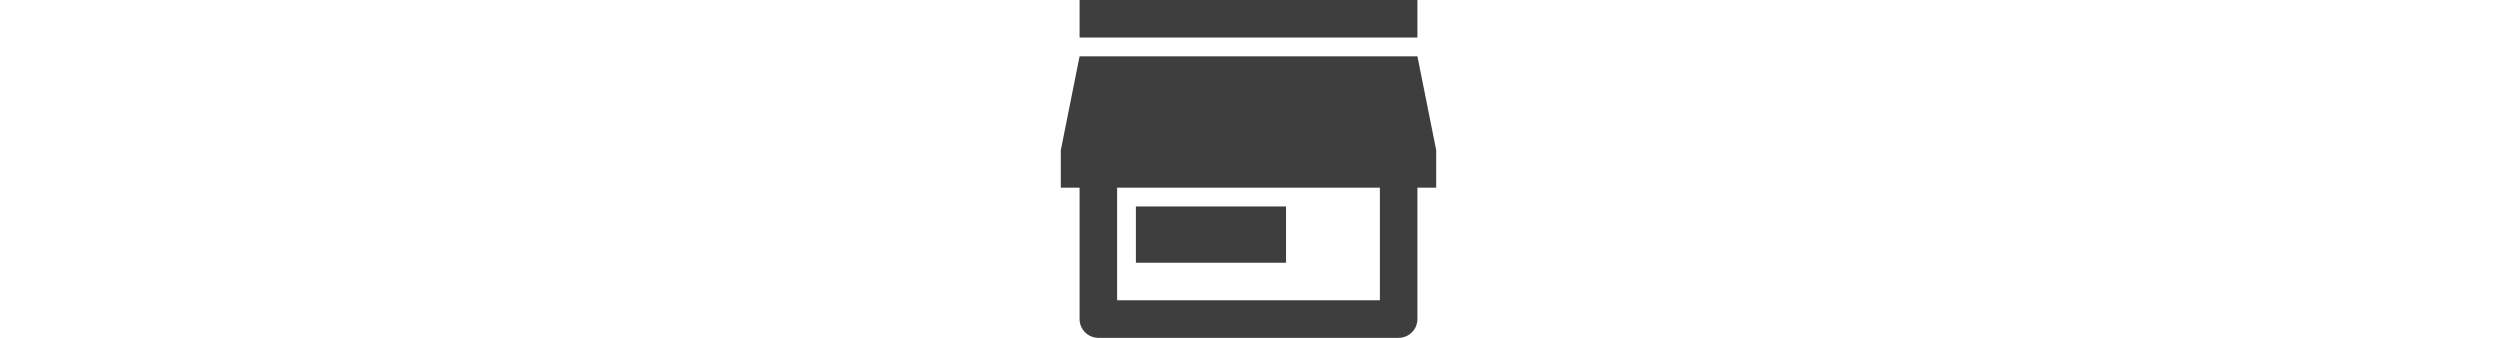
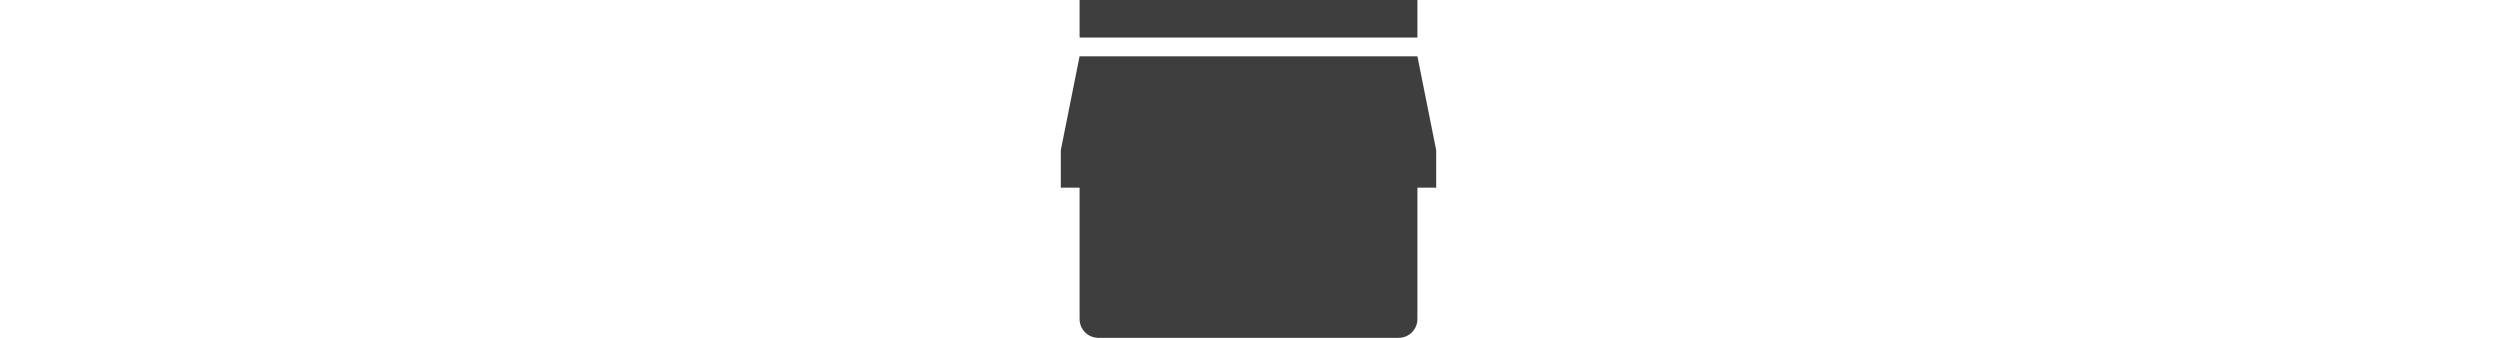
<svg xmlns="http://www.w3.org/2000/svg" width="370" height="50" viewBox="0 0 370 50" fill="none">
-   <path d="M209.778 27.778V47.222C209.778 47.959 209.485 48.666 208.964 49.186C208.443 49.707 207.737 50 207 50H162.556C161.819 50 161.112 49.707 160.591 49.186C160.07 48.666 159.778 47.959 159.778 47.222V27.778H157V22.222L159.778 8.333H209.778L212.556 22.222V27.778H209.778ZM165.333 27.778V44.444H204.222V27.778H165.333ZM168.111 30.556H190.333V38.889H168.111V30.556ZM159.778 0H209.778V5.556H159.778V0Z" fill="#3E3E3E" />
+   <path d="M209.778 27.778V47.222C209.778 47.959 209.485 48.666 208.964 49.186C208.443 49.707 207.737 50 207 50H162.556C161.819 50 161.112 49.707 160.591 49.186C160.07 48.666 159.778 47.959 159.778 47.222V27.778H157V22.222L159.778 8.333H209.778L212.556 22.222V27.778H209.778ZM165.333 27.778V44.444H204.222H165.333ZM168.111 30.556H190.333V38.889H168.111V30.556ZM159.778 0H209.778V5.556H159.778V0Z" fill="#3E3E3E" />
</svg>